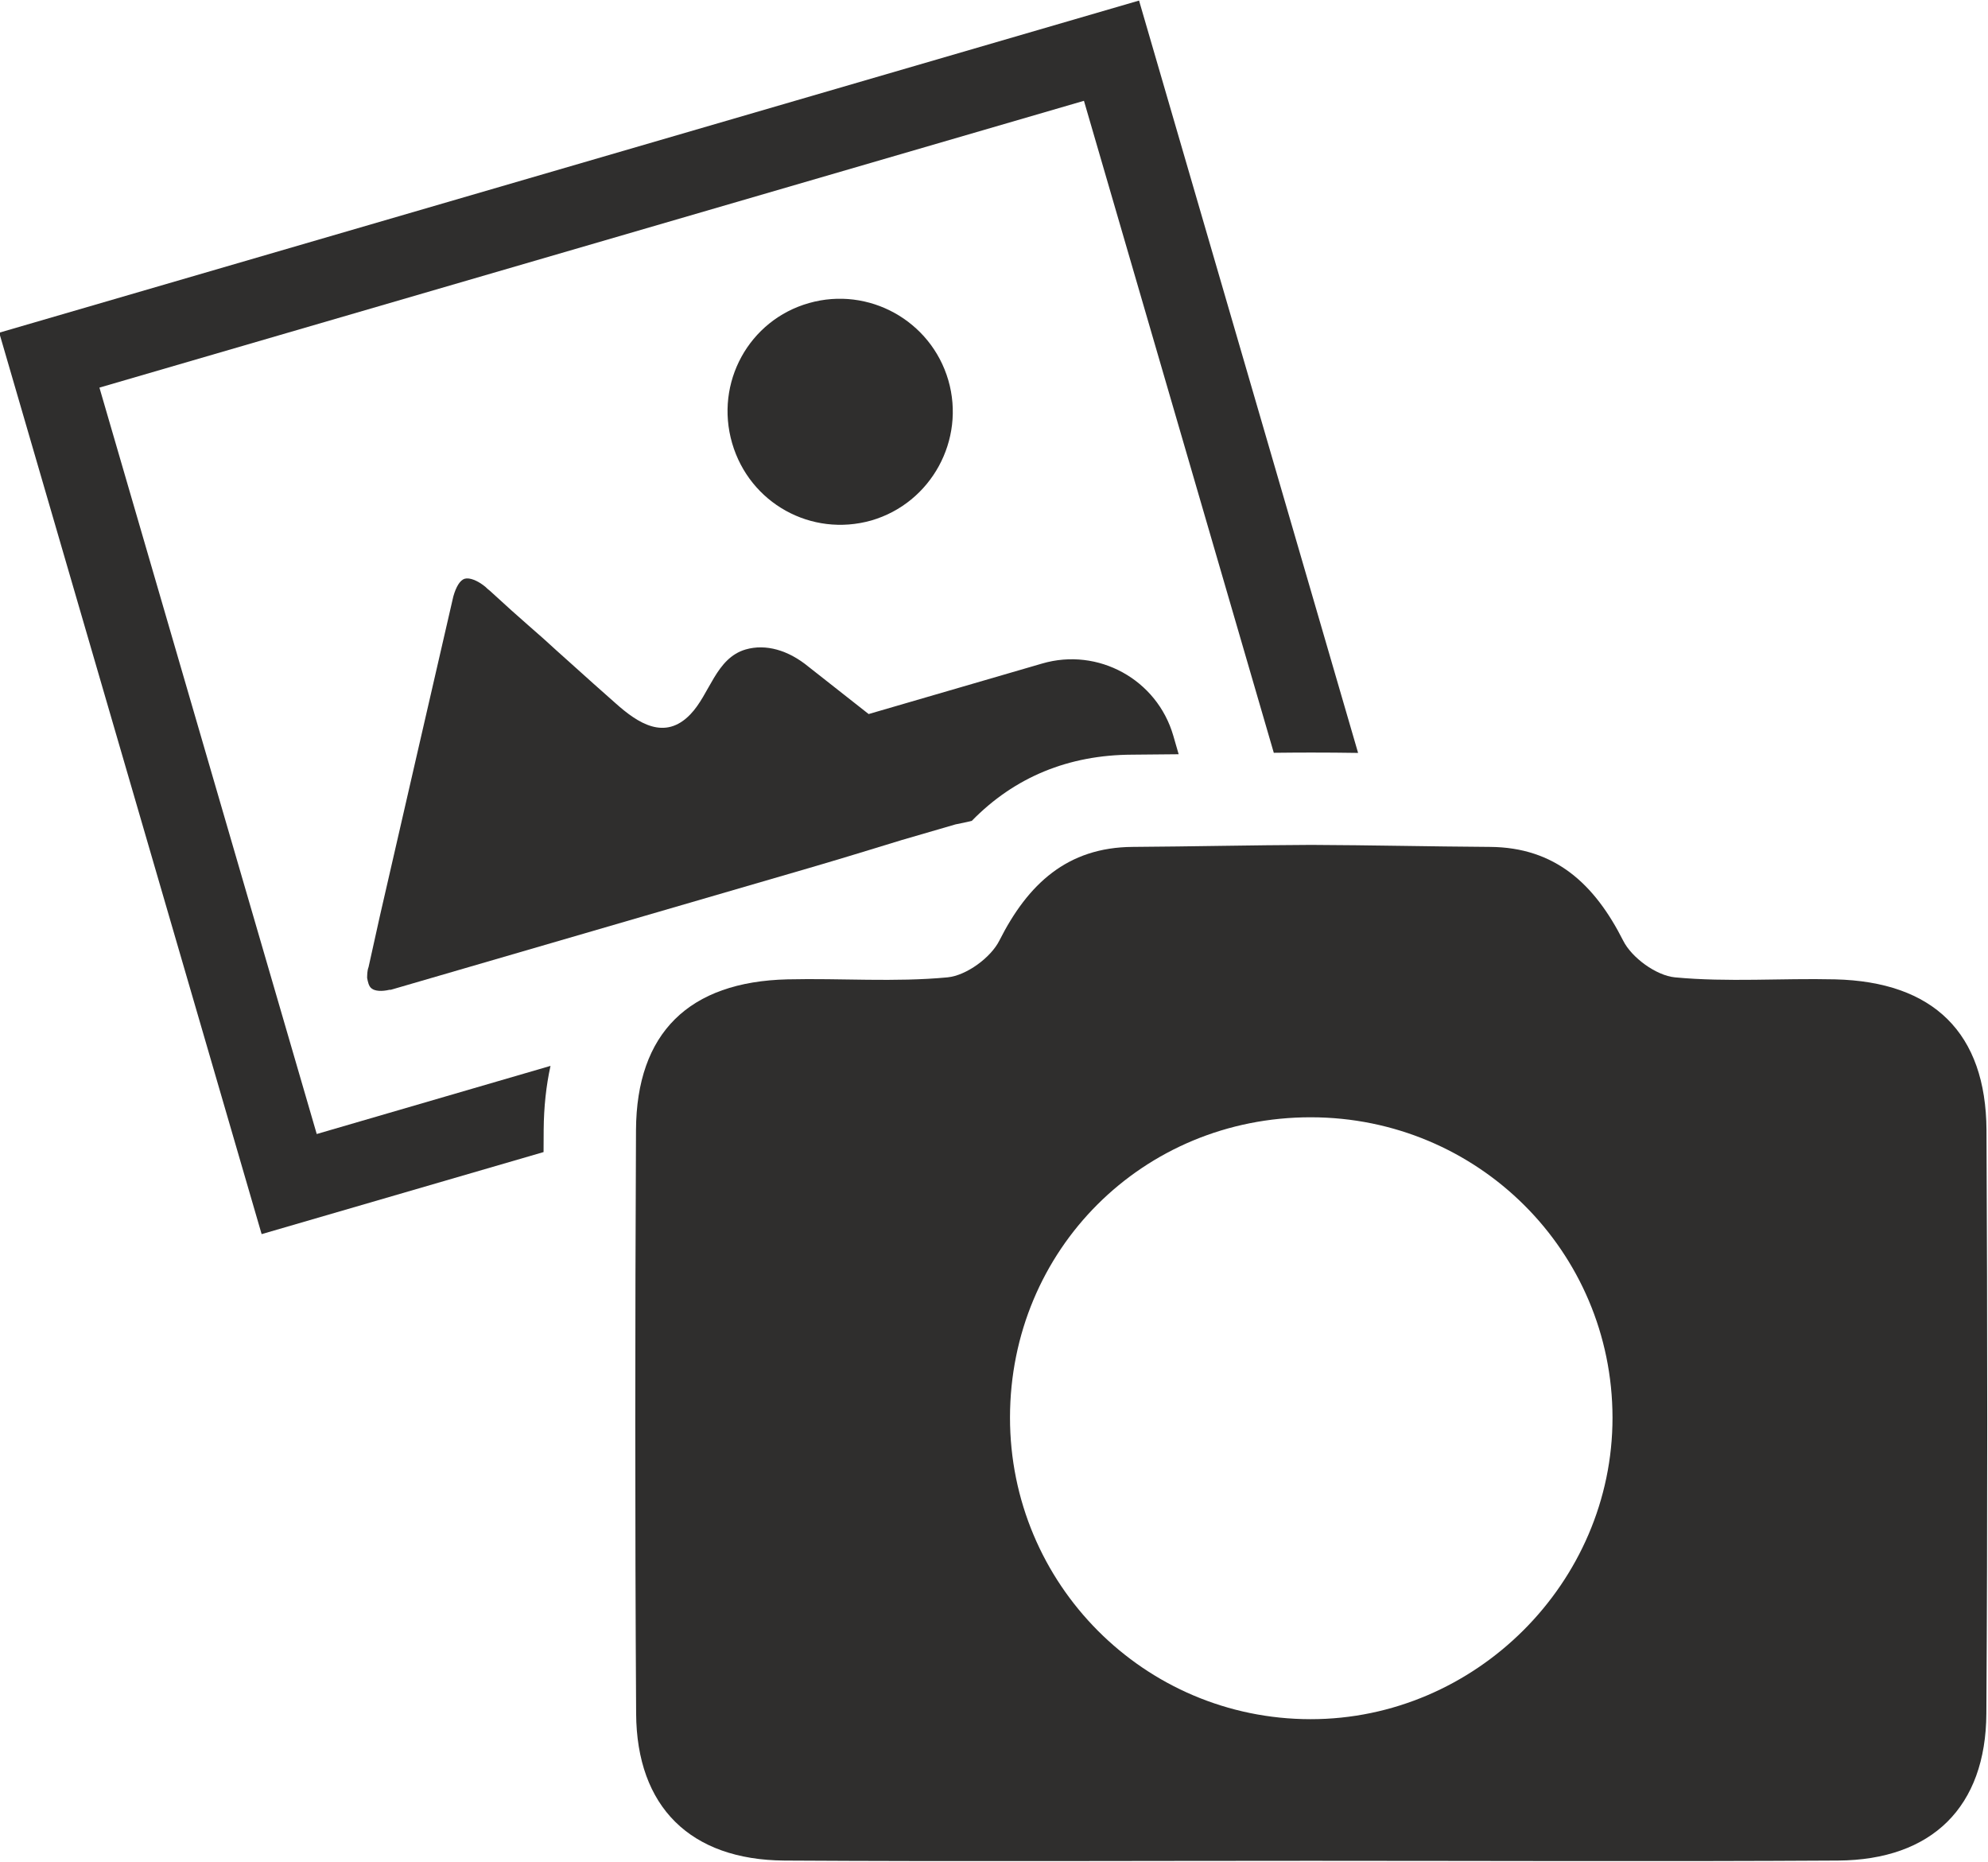
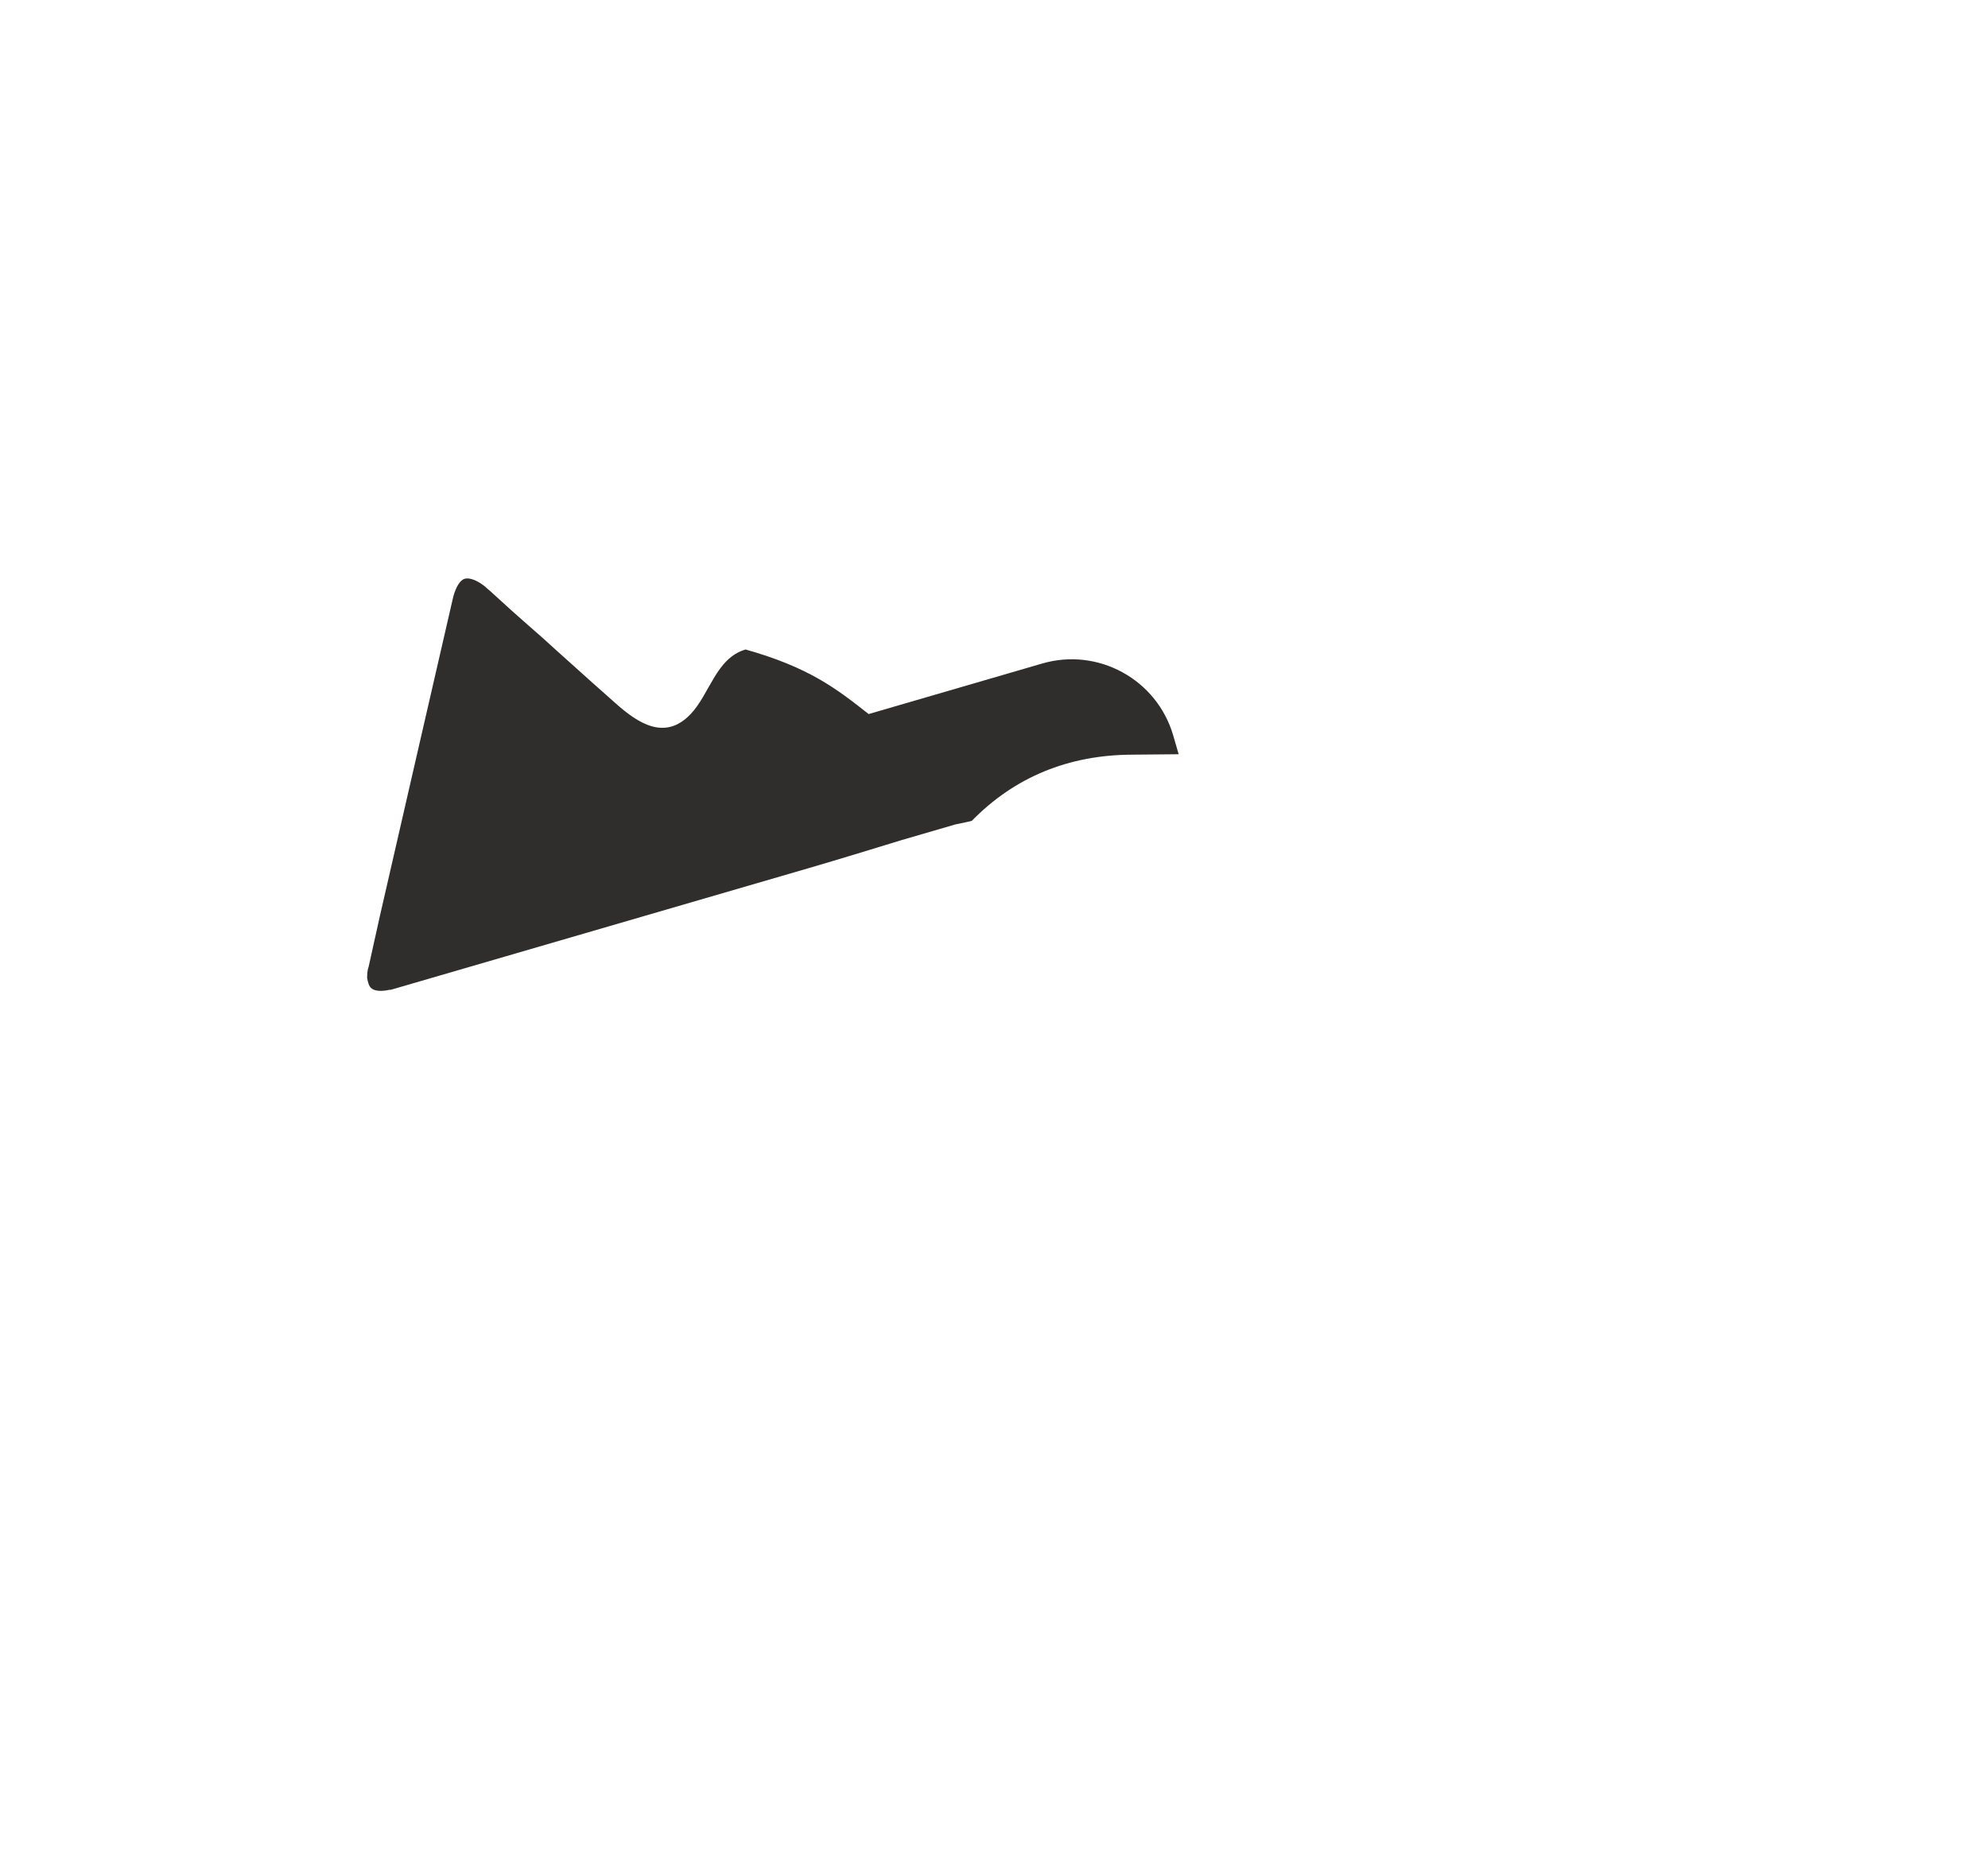
<svg xmlns="http://www.w3.org/2000/svg" height="116.0" preserveAspectRatio="xMidYMid meet" version="1.0" viewBox="38.1 42.0 123.9 116.0" width="123.9" zoomAndPan="magnify">
  <g fill="#2f2e2d" id="change1_1">
-     <path d="M 119.773 149.121 C 109.418 149.113 101.039 140.699 101.047 130.316 C 101.059 119.867 109.336 111.609 119.797 111.617 C 130.203 111.625 138.586 119.969 138.598 130.332 C 138.605 140.605 130.062 149.129 119.773 149.121 Z M 161.906 112.414 C 161.871 106.367 158.609 103.168 152.461 103.023 C 149.133 102.945 145.781 103.211 142.488 102.898 C 141.32 102.785 139.789 101.672 139.258 100.602 C 137.48 97.09 135.031 94.797 130.957 94.77 C 127.242 94.746 123.531 94.66 119.82 94.645 C 116.109 94.66 112.398 94.746 108.691 94.77 C 104.609 94.797 102.16 97.09 100.387 100.602 C 99.852 101.672 98.324 102.785 97.156 102.898 C 93.859 103.211 90.512 102.945 87.184 103.023 C 81.031 103.168 77.77 106.367 77.738 112.414 C 77.68 124.531 77.672 136.648 77.746 148.766 C 77.777 154.586 81.129 157.891 86.988 157.93 C 97.934 157.996 108.879 157.945 119.82 157.945 C 130.766 157.945 141.711 157.996 152.652 157.93 C 158.516 157.891 161.867 154.586 161.898 148.766 C 161.973 136.648 161.965 124.531 161.906 112.414" fill="inherit" />
-     <path d="M 92.406 74.43 C 88.66 75.488 84.82 73.355 83.73 69.617 C 82.633 65.848 84.777 61.941 88.523 60.883 C 92.242 59.828 96.121 61.98 97.203 65.691 C 98.281 69.402 96.148 73.34 92.406 74.43" fill="inherit" />
-     <path d="M 111.559 88.996 C 110.594 89.004 109.621 89.016 108.656 89.023 C 104.688 89.039 101.332 90.422 98.668 93.145 C 98.332 93.234 97.988 93.297 97.652 93.367 L 94.309 94.34 C 92.371 94.934 90.414 95.535 88.469 96.102 L 62.609 103.629 C 62.492 103.664 62.441 103.684 62.379 103.672 C 61.883 103.789 61.469 103.754 61.266 103.594 C 61.078 103.461 61.027 103.168 60.98 102.93 C 60.988 102.742 60.98 102.496 61.07 102.258 L 61.777 99.07 C 63.281 92.535 64.82 85.801 66.352 79.168 C 66.52 78.566 66.77 78.148 67.059 78.062 C 67.367 77.973 67.863 78.168 68.344 78.559 C 68.441 78.652 68.52 78.727 68.633 78.812 L 69.977 80.035 C 70.652 80.637 71.316 81.219 71.984 81.805 C 72.535 82.316 73.117 82.828 73.668 83.324 C 74.59 84.164 75.551 85.008 76.465 85.82 C 77.852 87.059 79.531 88.172 81.125 86.512 C 82.34 85.254 82.711 83.016 84.566 82.469 C 85.824 82.105 87.23 82.504 88.504 83.555 C 88.547 83.59 90.246 84.926 92.238 86.492 L 103.051 83.344 C 106.543 82.324 110.207 84.336 111.223 87.836 L 111.559 88.996" fill="inherit" />
-     <path d="M 109.09 42.035 L 38.051 62.73 L 54.406 118.898 L 71.977 113.785 C 71.984 113.324 71.984 112.855 71.984 112.387 C 71.996 110.98 72.137 109.652 72.41 108.414 L 57.84 112.66 L 44.297 66.152 L 105.656 48.281 L 117.488 88.906 C 118.258 88.898 119.027 88.891 119.797 88.891 C 120.785 88.891 121.77 88.898 122.742 88.914 L 109.09 42.035" fill="inherit" />
+     <path d="M 111.559 88.996 C 110.594 89.004 109.621 89.016 108.656 89.023 C 104.688 89.039 101.332 90.422 98.668 93.145 C 98.332 93.234 97.988 93.297 97.652 93.367 L 94.309 94.34 C 92.371 94.934 90.414 95.535 88.469 96.102 L 62.609 103.629 C 62.492 103.664 62.441 103.684 62.379 103.672 C 61.883 103.789 61.469 103.754 61.266 103.594 C 61.078 103.461 61.027 103.168 60.98 102.93 C 60.988 102.742 60.98 102.496 61.07 102.258 L 61.777 99.07 C 63.281 92.535 64.82 85.801 66.352 79.168 C 66.52 78.566 66.77 78.148 67.059 78.062 C 67.367 77.973 67.863 78.168 68.344 78.559 C 68.441 78.652 68.52 78.727 68.633 78.812 L 69.977 80.035 C 70.652 80.637 71.316 81.219 71.984 81.805 C 72.535 82.316 73.117 82.828 73.668 83.324 C 74.59 84.164 75.551 85.008 76.465 85.82 C 77.852 87.059 79.531 88.172 81.125 86.512 C 82.34 85.254 82.711 83.016 84.566 82.469 C 88.547 83.59 90.246 84.926 92.238 86.492 L 103.051 83.344 C 106.543 82.324 110.207 84.336 111.223 87.836 L 111.559 88.996" fill="inherit" />
  </g>
</svg>